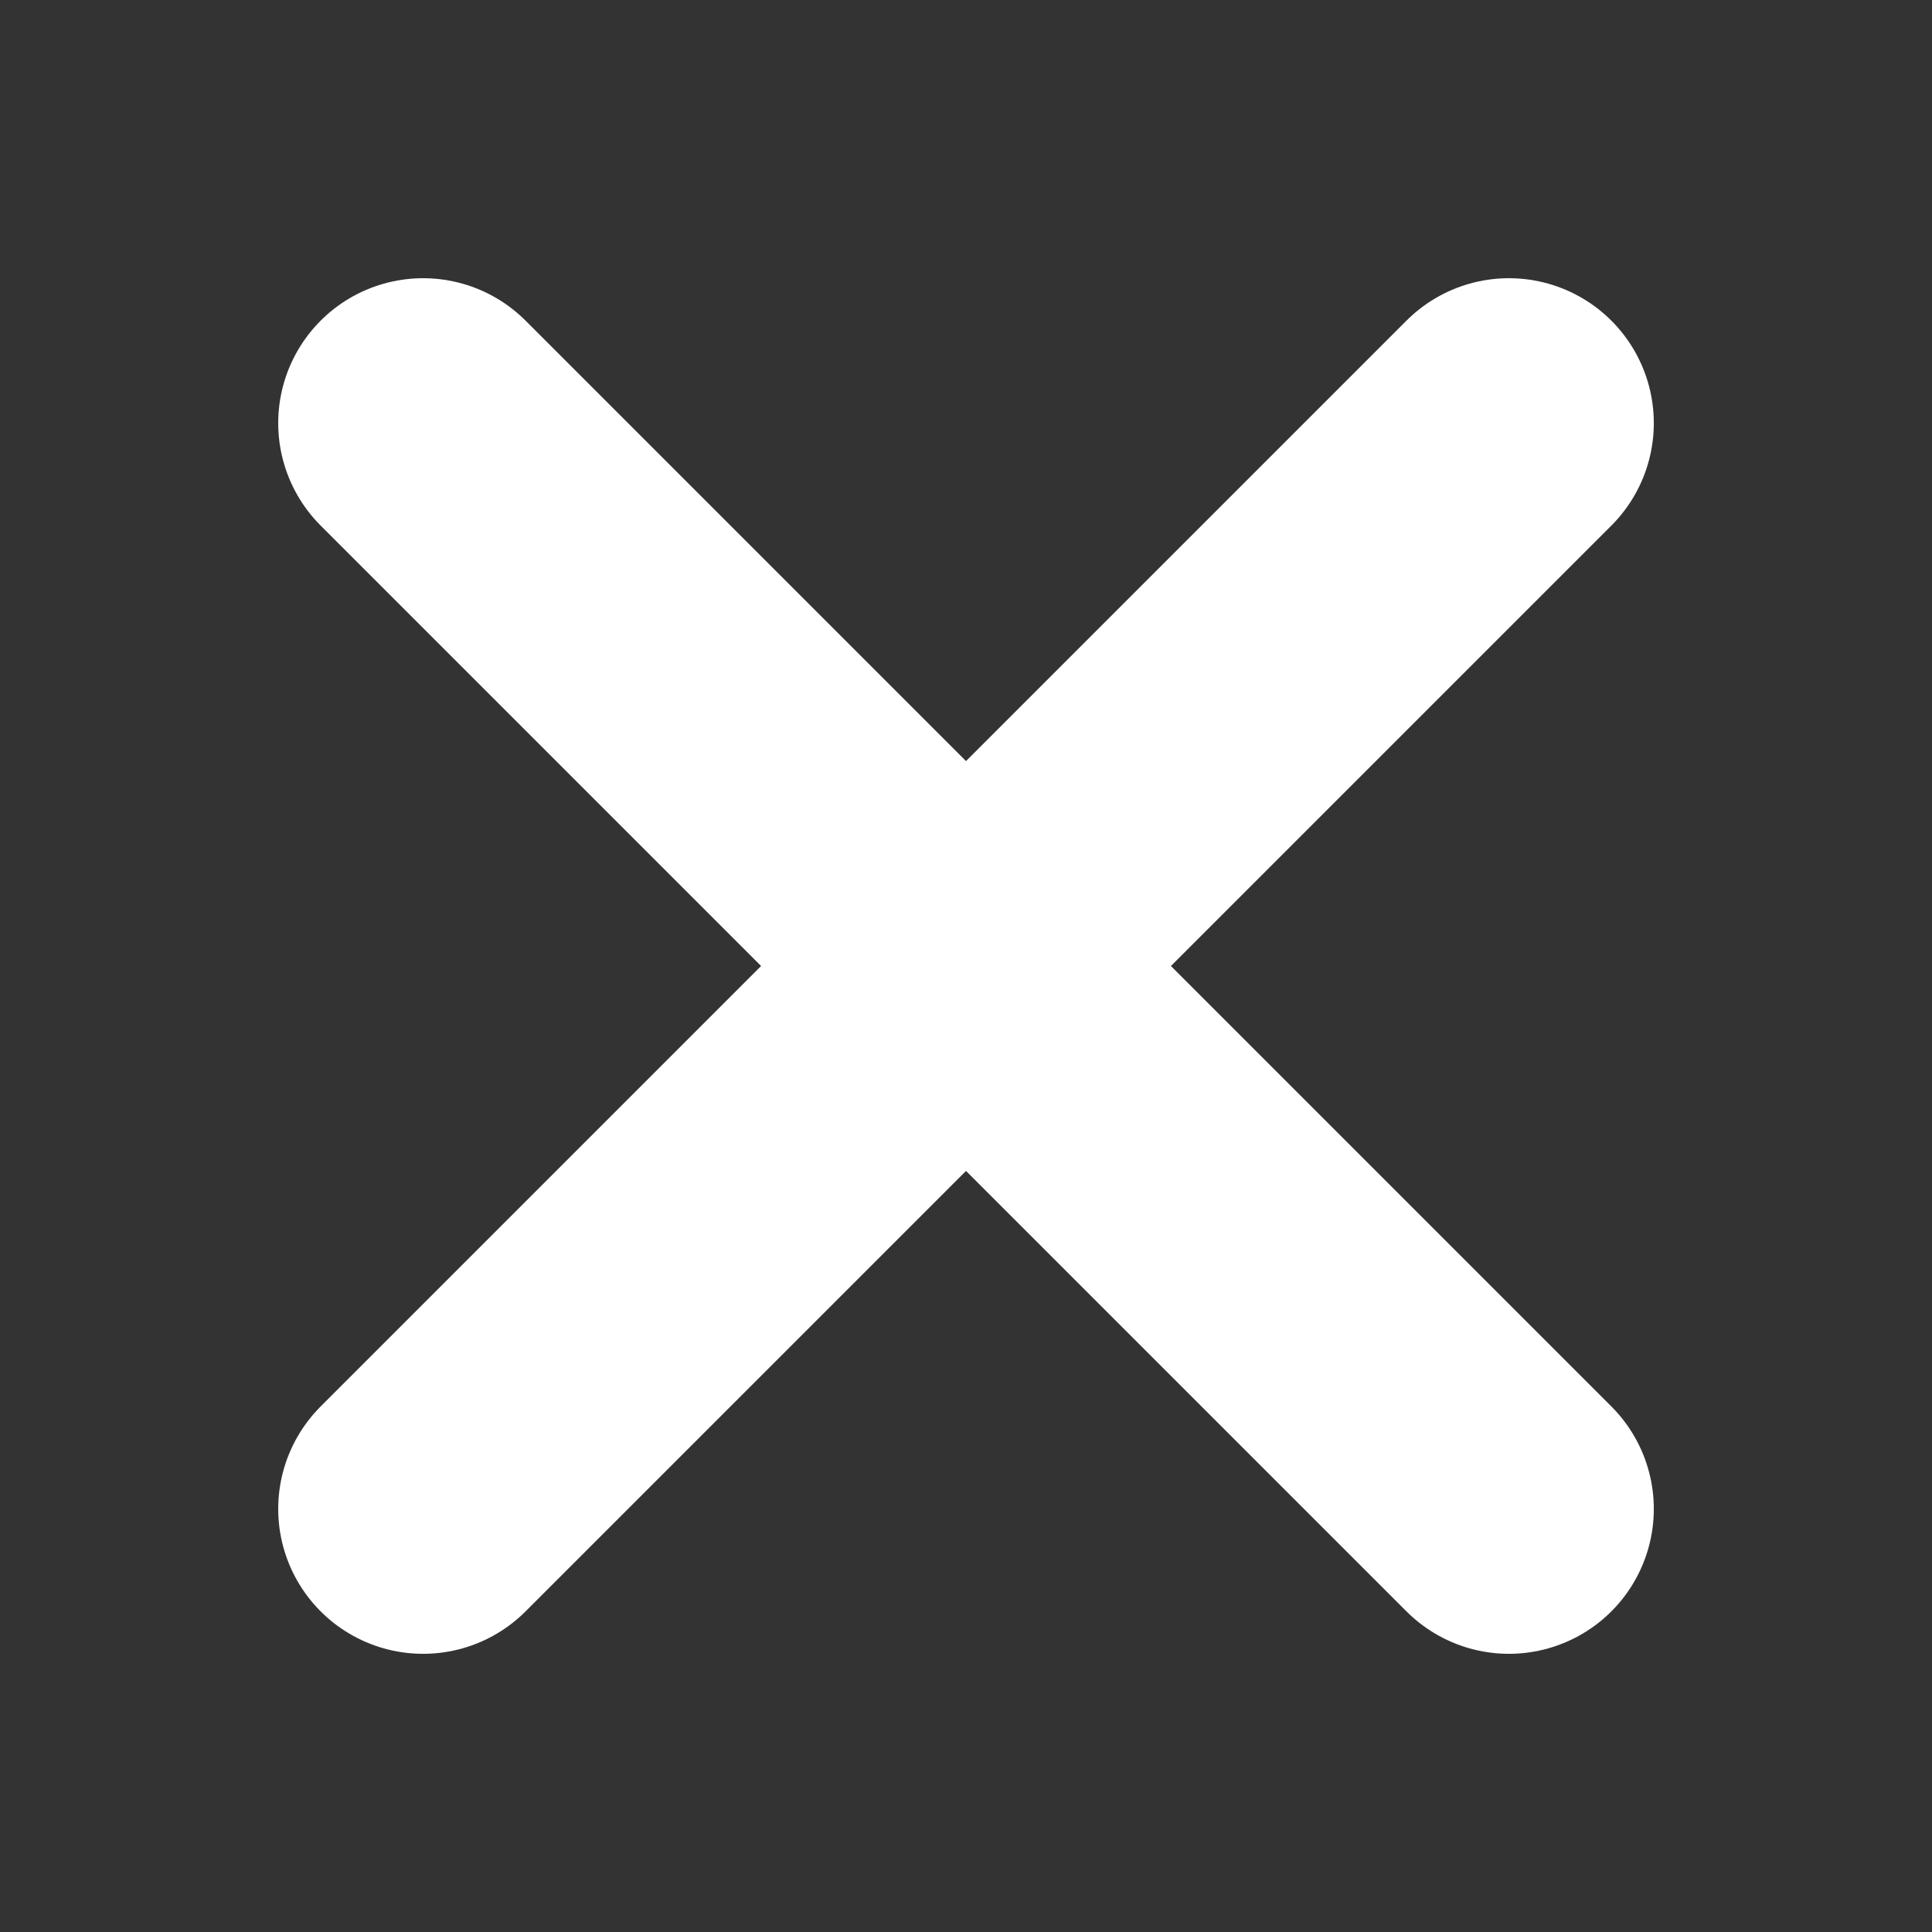
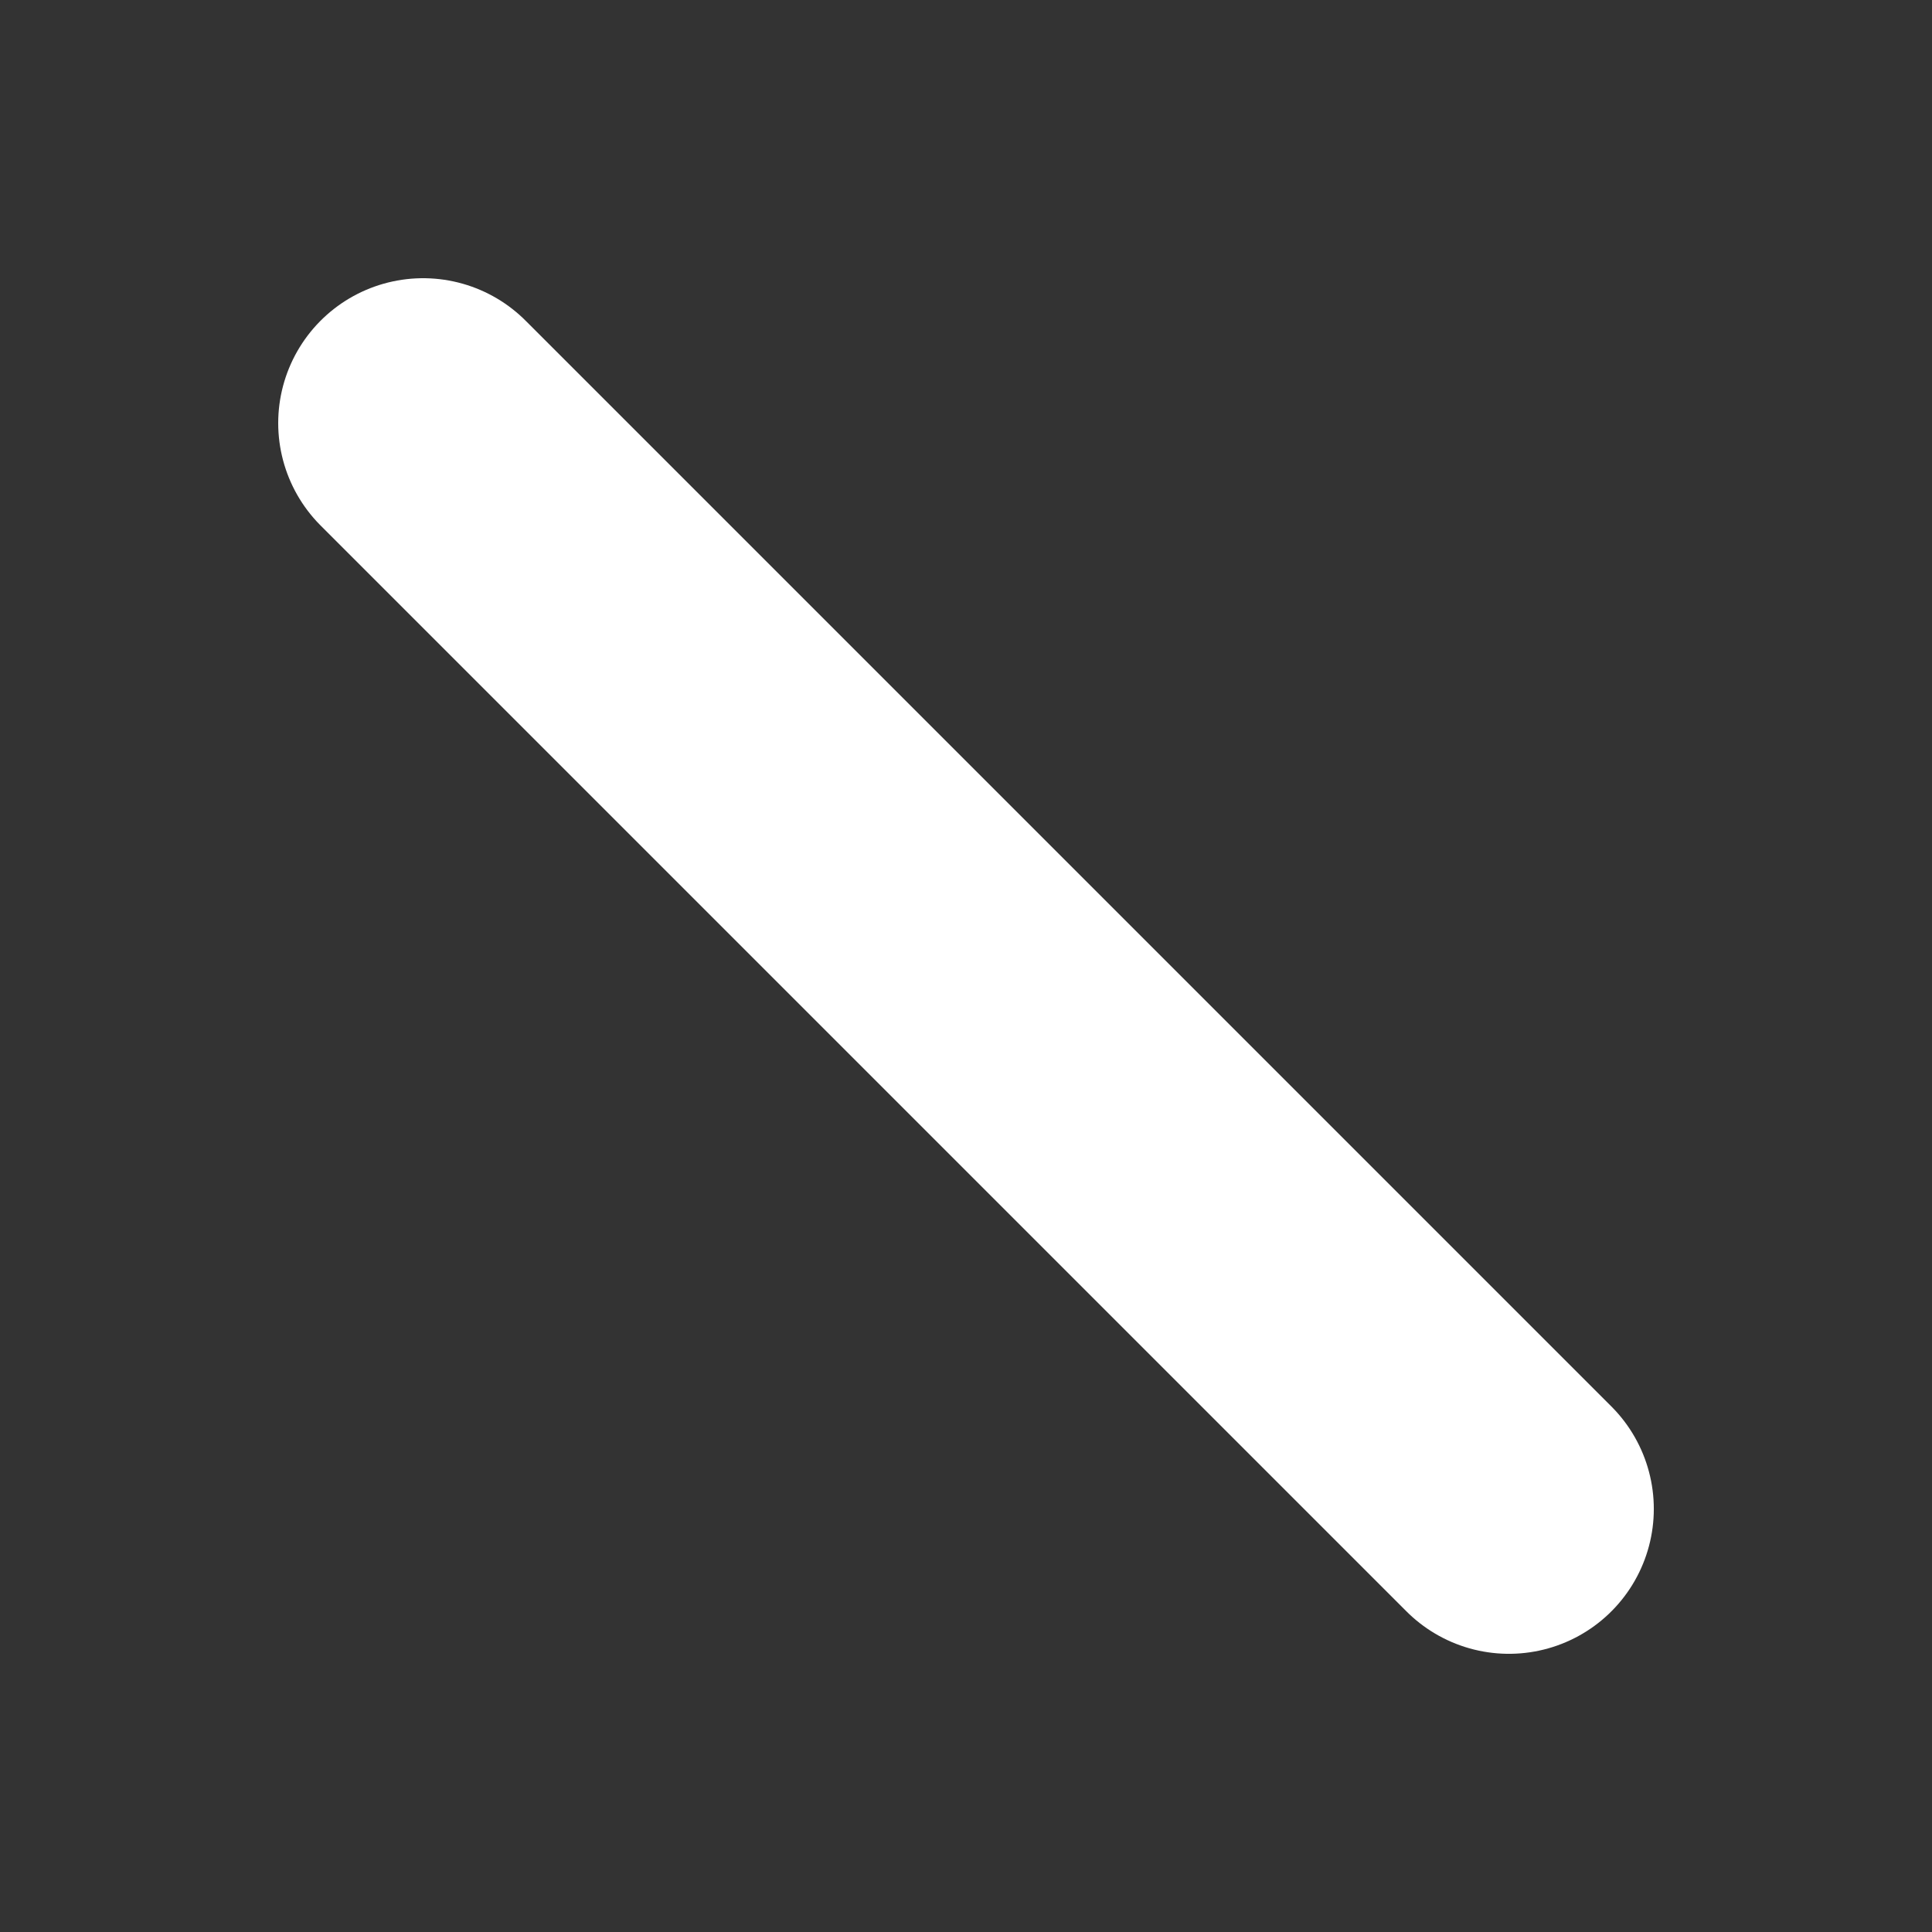
<svg xmlns="http://www.w3.org/2000/svg" xmlns:ns1="http://sodipodi.sourceforge.net/DTD/sodipodi-0.dtd" xmlns:ns2="http://www.inkscape.org/namespaces/inkscape" version="1.1" preserveAspectRatio="none" x="0px" y="0px" viewBox="0 0 100 100" id="svg11" ns1:docname="wrong.svg" ns2:version="1.1.2 (0a00cf5339, 2022-02-04)">
  <rect x="0" y="0" width="100" height="100" fill="#333333" stroke="none" />
  <ns1:namedview pagecolor="#ffffff" bordercolor="#666666" borderopacity="1" objecttolerance="10" gridtolerance="10" guidetolerance="10" ns2:pageopacity="0" ns2:pageshadow="2" ns2:window-width="1846" ns2:window-height="1016" id="namedview13" showgrid="false" ns2:zoom="1.668772" ns2:cx="-165.99032" ns2:cy="8.689024" ns2:window-x="0" ns2:window-y="0" ns2:window-maximized="1" ns2:current-layer="svg11" ns2:pagecheckerboard="0" />
  <defs id="defs5">
    <g id="a">
      <path fill="#000000" stroke="none" d=" M 96.15 23.15 Q 96.2 20 94.05 17.8 91.85 15.55 88.8 15.5 85.65 15.45 83.45 17.65 L 33.3 66.2 16.9 47.95 Q 14.8 45.65 11.7 45.5 8.6 45.3 6.3 47.4 4 49.45 3.85 52.55 3.65 55.65 5.75 58 L 27.35 82.05 Q 28.7 83.55 30.7 84.15 32.65 84.75 34.65 84.3 36.65 83.8 38.15 82.4 L 93.9 28.4 Q 96.1 26.2 96.15 23.15 Z" id="path2" />
    </g>
  </defs>
  <g id="g1450" transform="translate(-1.759,0.859)">
    <g id="g1445">
-       <path style="opacity:1;vector-effect:none;fill:none;fill-opacity:1;stroke:#ffffff;stroke-width:15;stroke-linecap:round;stroke-linejoin:round;stroke-miterlimit:4;stroke-dasharray:none;stroke-dashoffset:0;stroke-opacity:1;marker:none;marker-start:none;marker-mid:none;marker-end:none;paint-order:normal" d="M 79.86,21.041 23.659,77.242" id="path1425" ns2:connector-curvature="0" />
      <path ns2:connector-curvature="0" id="path1427" d="M 23.659,21.041 79.86,77.242" style="opacity:1;vector-effect:none;fill:none;fill-opacity:1;stroke:#ffffff;stroke-width:15;stroke-linecap:round;stroke-linejoin:round;stroke-miterlimit:4;stroke-dasharray:none;stroke-dashoffset:0;stroke-opacity:1;marker:none;marker-start:none;marker-mid:none;marker-end:none;paint-order:normal" />
    </g>
  </g>
</svg>